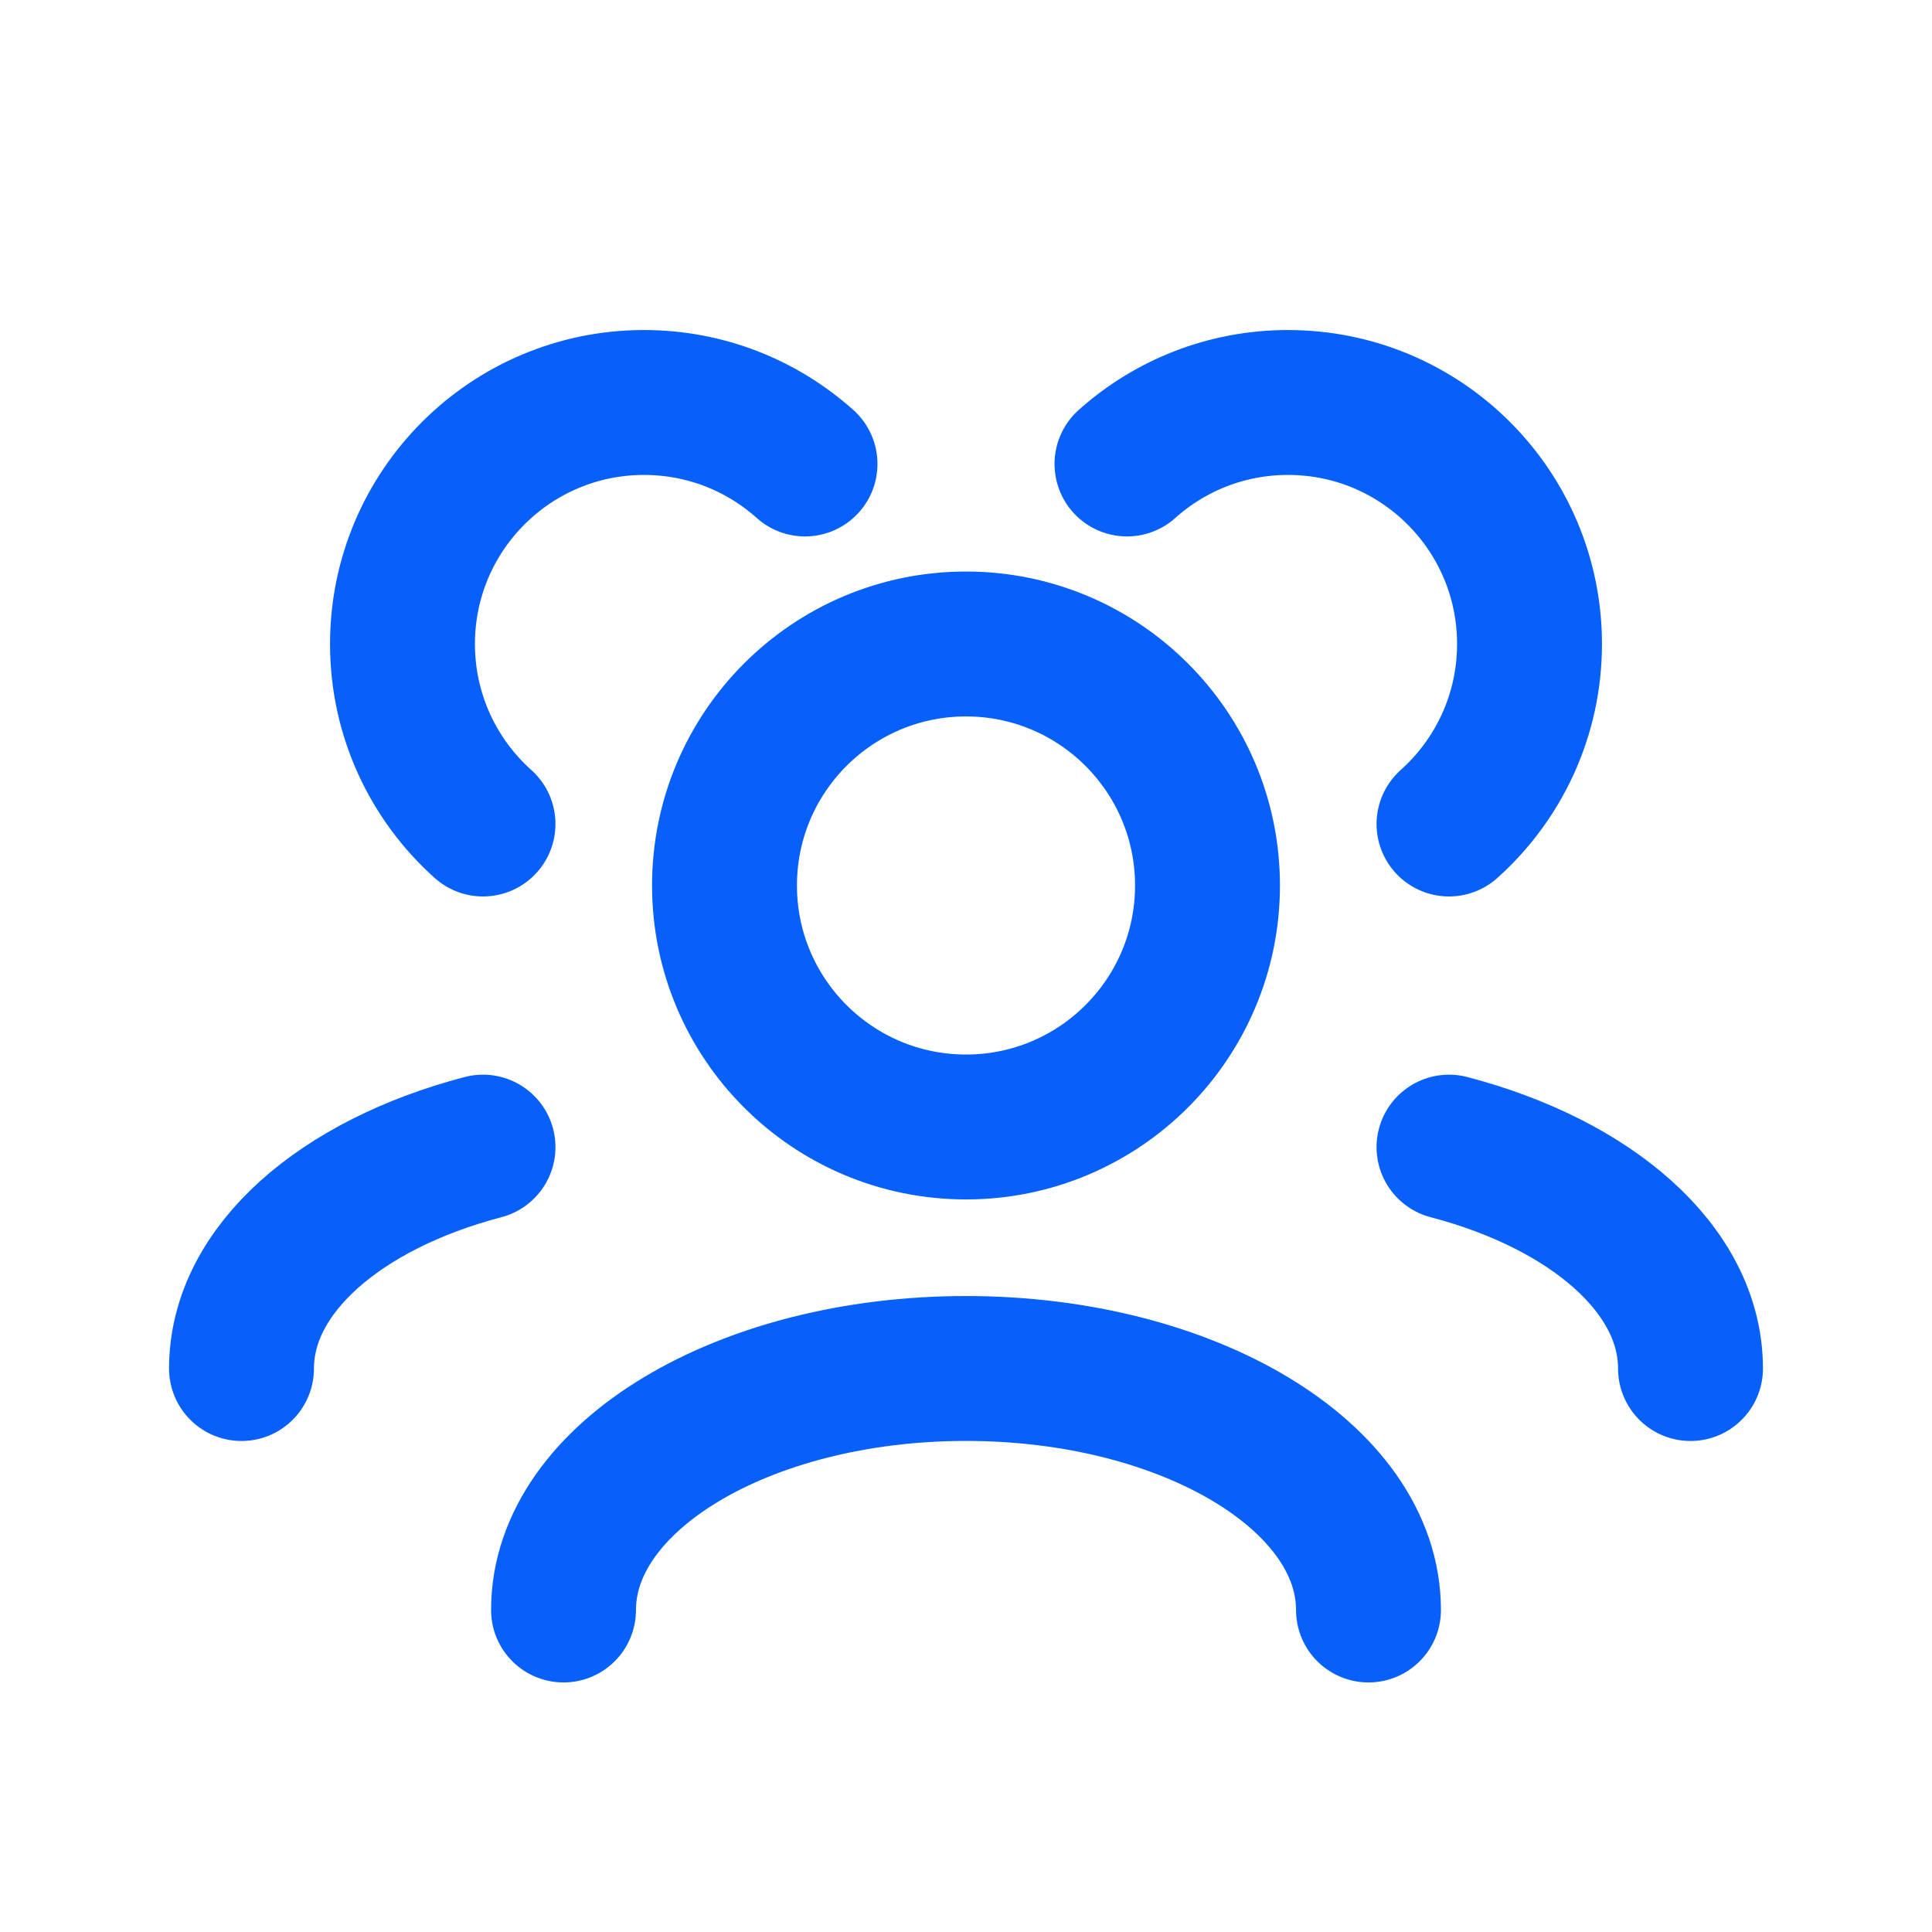
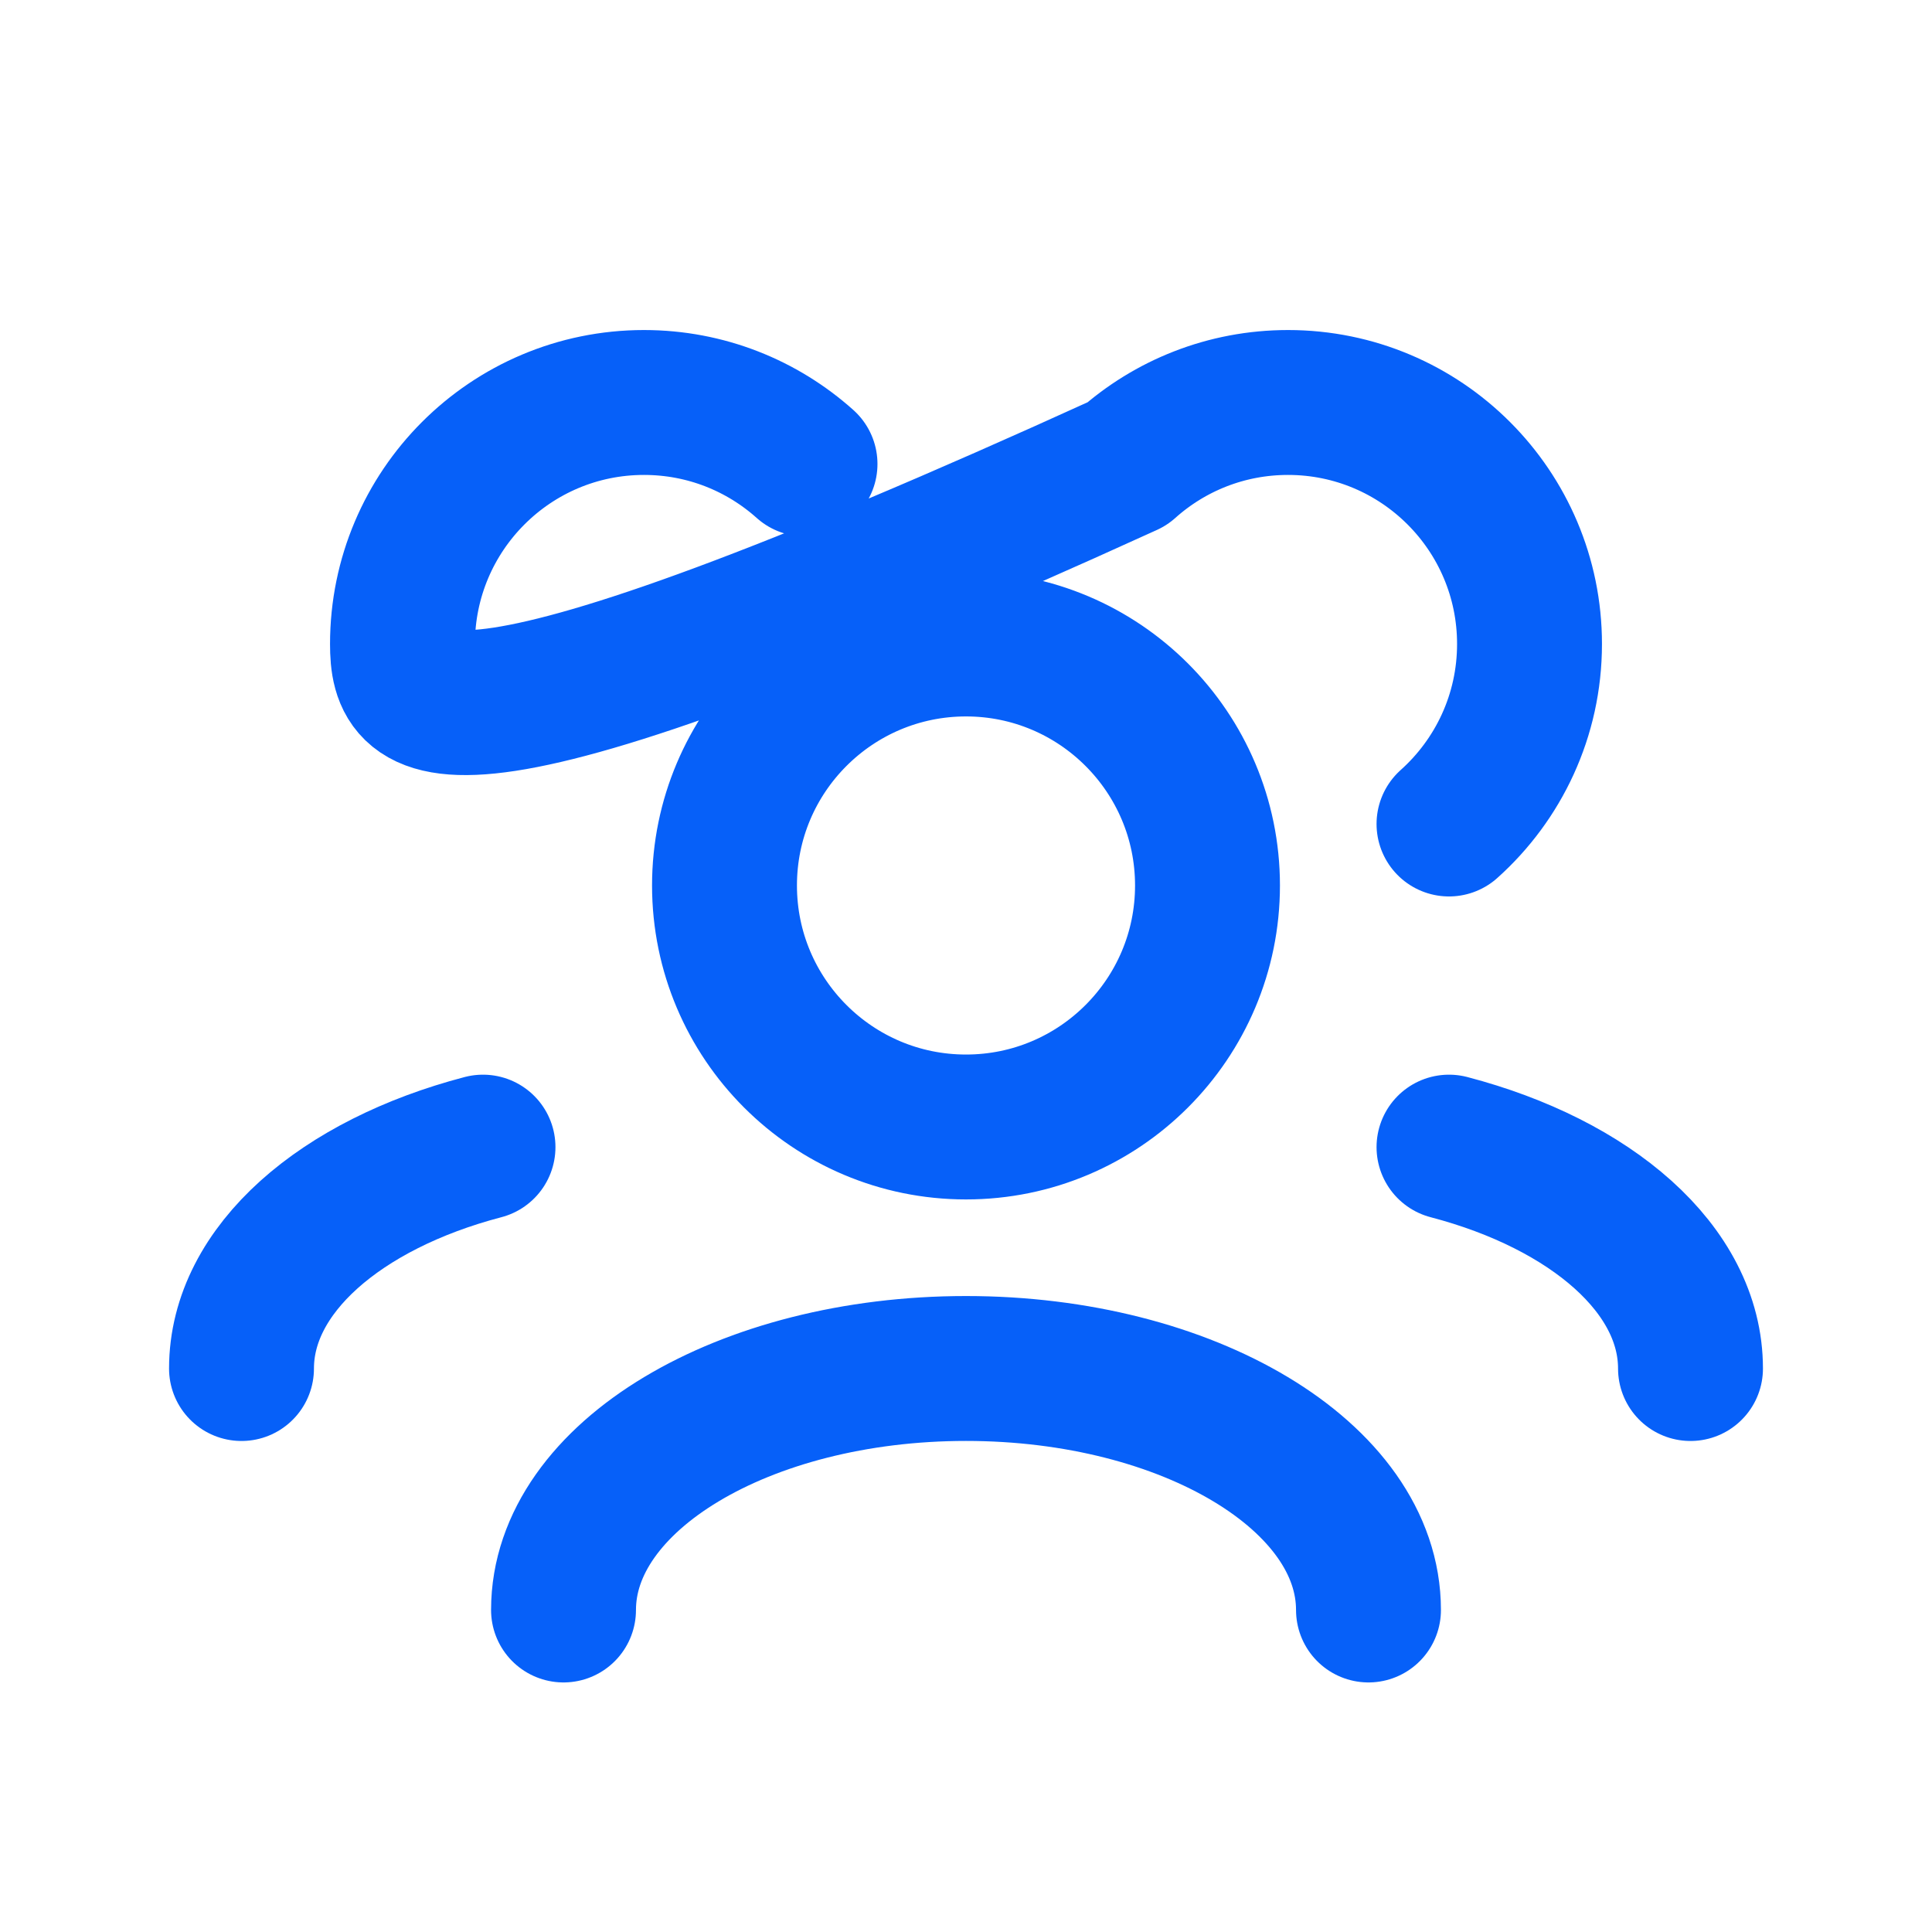
<svg xmlns="http://www.w3.org/2000/svg" width="40" height="40" viewBox="0 0 40 40" fill="none">
-   <path d="M28.333 33.333C28.333 30.572 24.602 28.333 20 28.333C15.398 28.333 11.667 30.572 11.667 33.333M35 28.334C35 26.283 32.943 24.521 30 23.75M5 28.334C5 26.283 7.057 24.521 10 23.75M30 17.06C31.023 16.144 31.667 14.814 31.667 13.333C31.667 10.572 29.428 8.333 26.667 8.333C25.386 8.333 24.218 8.814 23.333 9.606M10 17.06C8.977 16.144 8.333 14.814 8.333 13.333C8.333 10.572 10.572 8.333 13.333 8.333C14.614 8.333 15.782 8.814 16.667 9.606M20 23.333C17.239 23.333 15 21.094 15 18.333C15 15.572 17.239 13.333 20 13.333C22.761 13.333 25 15.572 25 18.333C25 21.094 22.761 23.333 20 23.333Z" stroke="#0660F9" stroke-width="3" stroke-linecap="round" stroke-linejoin="round" />
+   <path d="M28.333 33.333C28.333 30.572 24.602 28.333 20 28.333C15.398 28.333 11.667 30.572 11.667 33.333M35 28.334C35 26.283 32.943 24.521 30 23.75M5 28.334C5 26.283 7.057 24.521 10 23.75M30 17.06C31.023 16.144 31.667 14.814 31.667 13.333C31.667 10.572 29.428 8.333 26.667 8.333C25.386 8.333 24.218 8.814 23.333 9.606C8.977 16.144 8.333 14.814 8.333 13.333C8.333 10.572 10.572 8.333 13.333 8.333C14.614 8.333 15.782 8.814 16.667 9.606M20 23.333C17.239 23.333 15 21.094 15 18.333C15 15.572 17.239 13.333 20 13.333C22.761 13.333 25 15.572 25 18.333C25 21.094 22.761 23.333 20 23.333Z" stroke="#0660F9" stroke-width="3" stroke-linecap="round" stroke-linejoin="round" />
</svg>